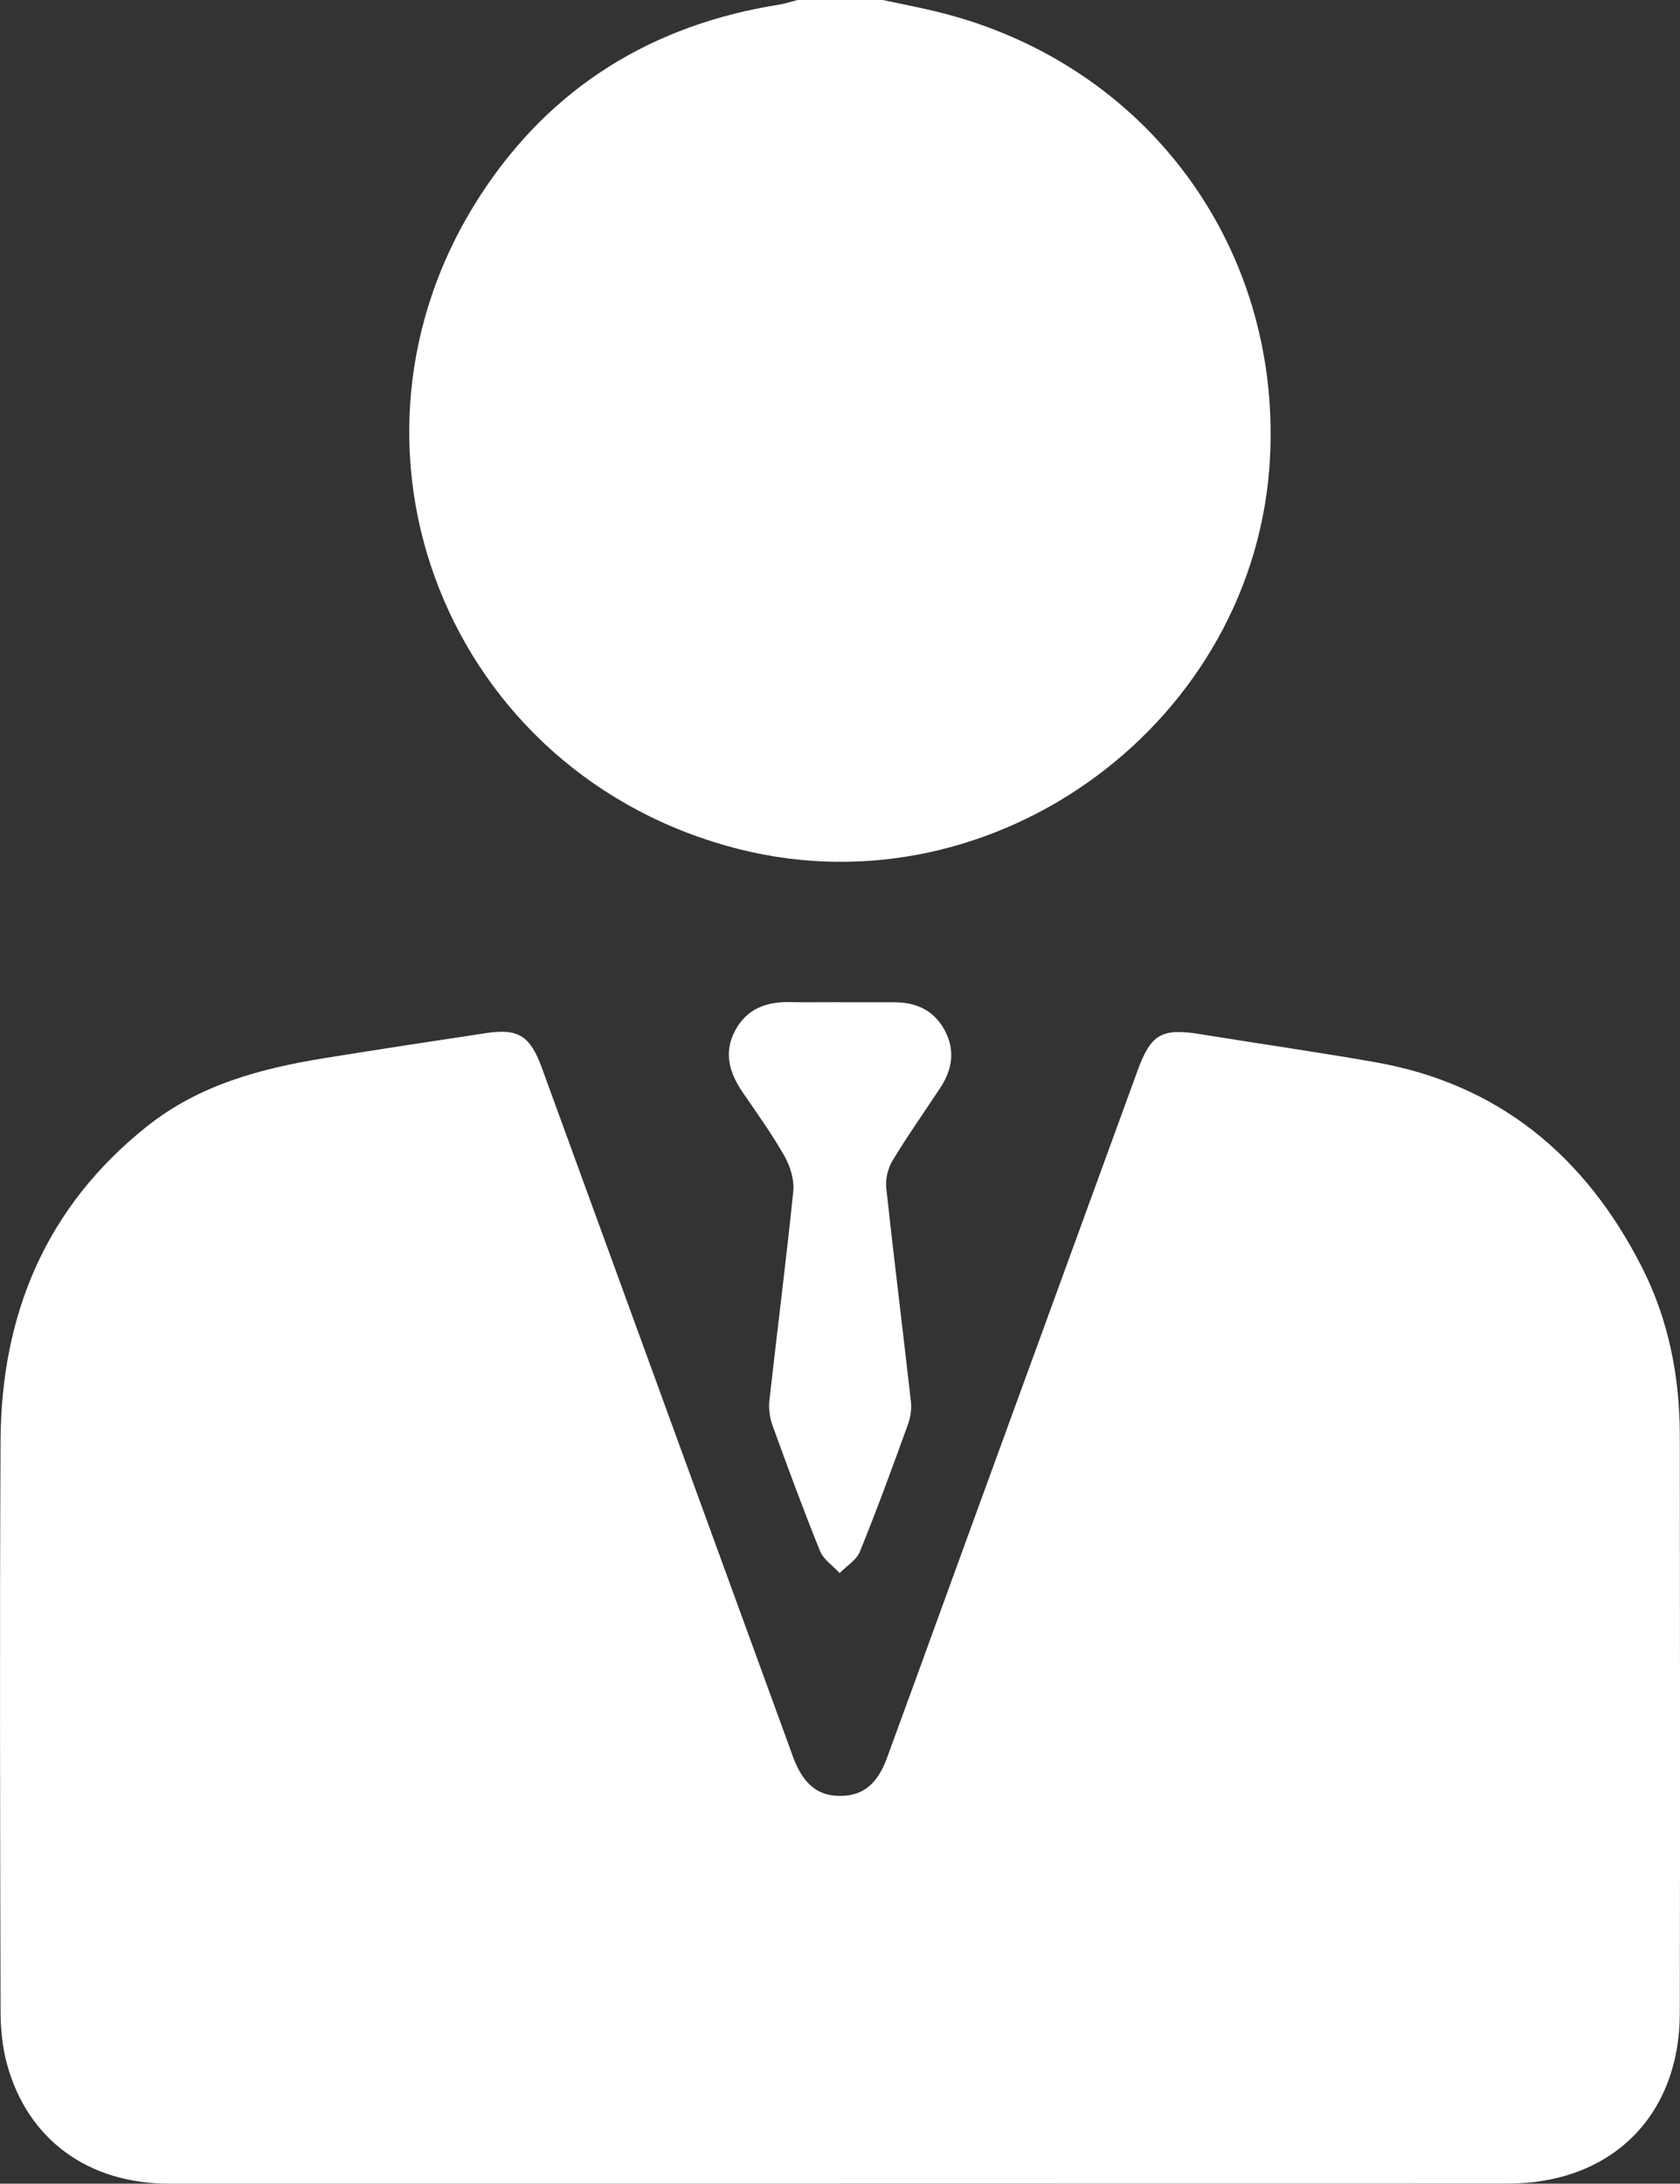
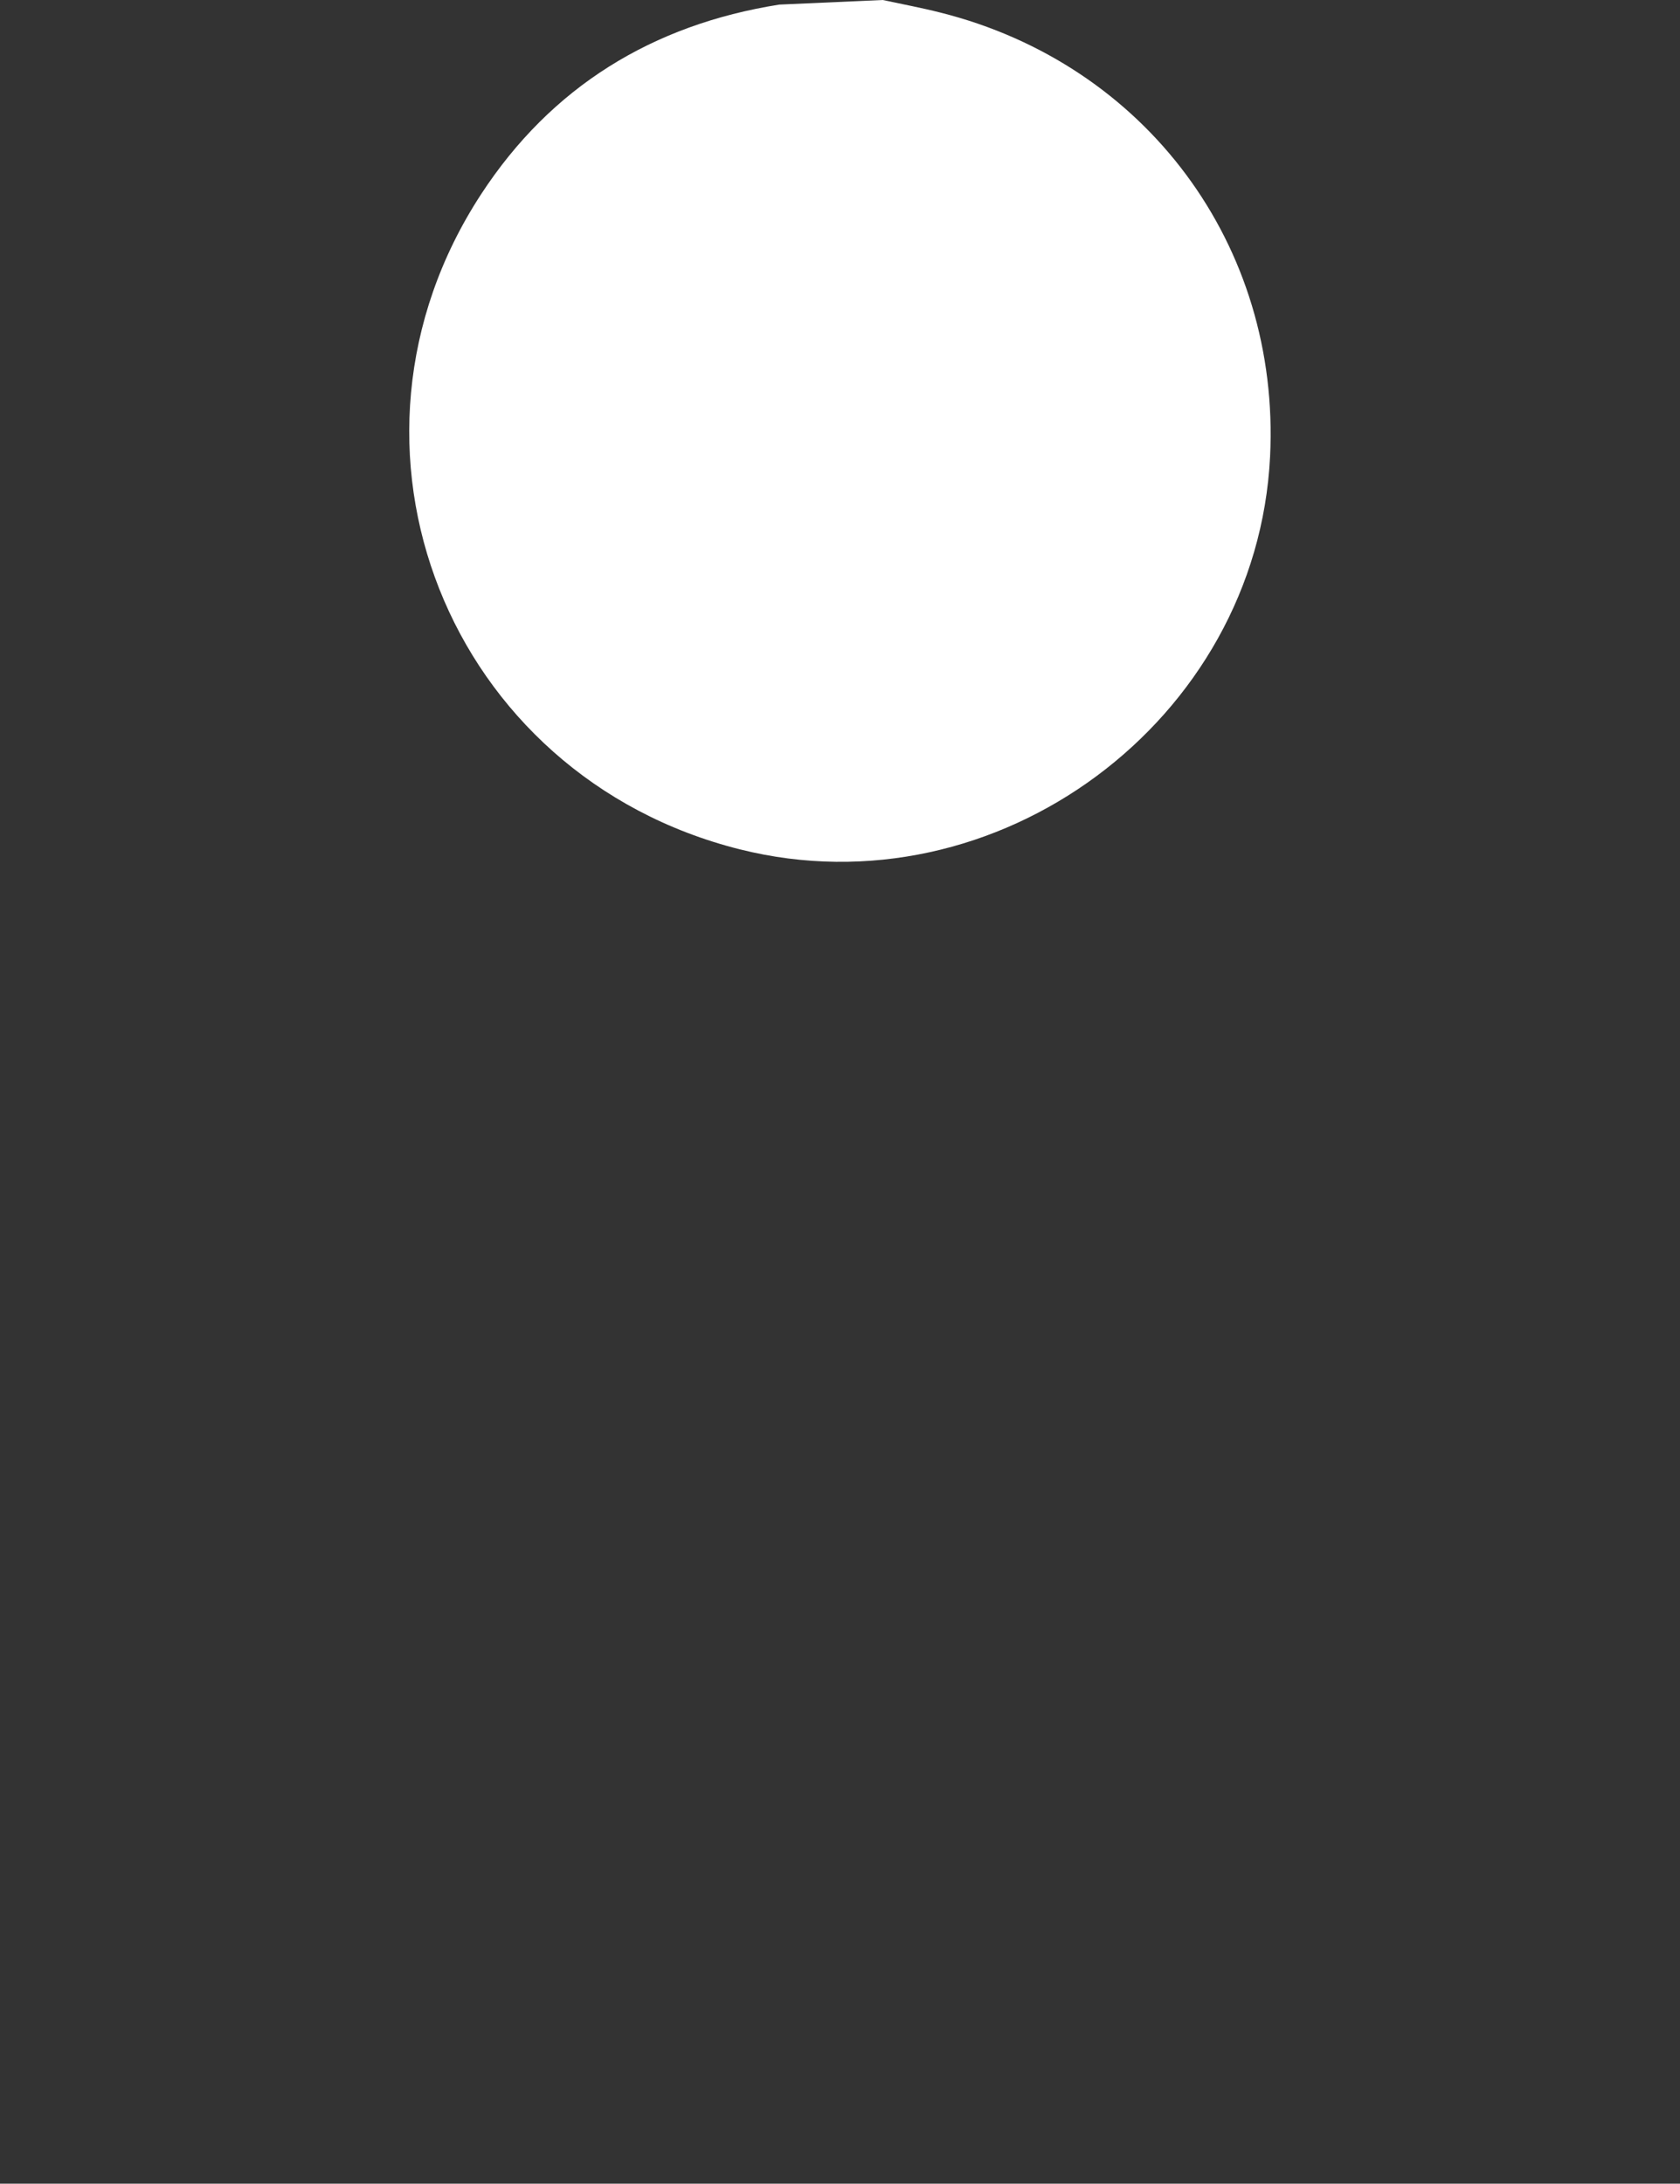
<svg xmlns="http://www.w3.org/2000/svg" id="Ebene_1" viewBox="0 0 182.62 237.37" fill="#fff">
  <rect x="0" y="0" width="182.62" height="237.37" fill="#333333" stroke="none" />
-   <path d="m95.95,0c2.09.45,4.2.84,6.28,1.37,22.34,5.61,36.96,25.32,35.83,48.26-1.41,28.72-29.71,49.69-57.62,42.7-31.77-7.96-46.03-43.83-28.14-71.22C59.92,9.44,70.92,2.68,84.71.5c.67-.11,1.32-.33,1.97-.5,3.09,0,6.18,0,9.27,0Z" />
-   <path d="m91.15,237.37c-24.26,0-48.52.02-72.77,0-8.8,0-15.35-4.79-17.6-12.92-.53-1.91-.72-3.96-.72-5.94-.05-20.63-.1-41.25,0-61.88.07-13.79,4.94-25.46,15.94-34.21,5.63-4.48,12.31-6.27,19.22-7.39,5.86-.95,11.74-1.84,17.62-2.73,3.51-.53,4.79.29,6.07,3.8,8.96,24.56,17.91,49.12,26.86,73.68.16.43.31.87.47,1.3,1.11,2.91,2.7,4.18,5.19,4.14,2.38-.04,3.94-1.28,4.98-4.11,2.34-6.37,4.65-12.75,6.97-19.13,6.76-18.55,13.52-37.09,20.29-55.64,1.45-3.96,2.63-4.6,6.83-3.92,6.32,1.03,12.66,1.93,18.97,3.04,13.49,2.37,22.86,10.24,28.97,22.21,2.93,5.73,4.15,11.93,4.16,18.35.02,20.94.04,41.87,0,62.81-.02,11.19-7.45,18.52-18.67,18.53-24.26.02-48.52,0-72.77,0Z" />
-   <path d="m91.25,108.95c2.01,0,4.02,0,6.02,0,2.33.01,4.22.87,5.38,2.97,1.21,2.19.89,4.31-.44,6.33-1.74,2.64-3.57,5.23-5.2,7.93-.5.83-.77,2.01-.67,2.97.84,7.75,1.81,15.48,2.68,23.22.09.8-.05,1.7-.32,2.46-1.68,4.64-3.37,9.27-5.23,13.84-.37.92-1.45,1.56-2.2,2.33-.73-.8-1.76-1.48-2.14-2.42-1.82-4.5-3.5-9.06-5.15-13.62-.3-.83-.44-1.81-.35-2.68.85-7.59,1.82-15.17,2.6-22.76.13-1.23-.31-2.69-.93-3.8-1.36-2.41-2.99-4.68-4.56-6.97-1.45-2.11-2.11-4.31-.83-6.72,1.27-2.4,3.43-3.16,6.01-3.1,1.77.04,3.55,0,5.33.01Z" />
+   <path d="m95.95,0c2.09.45,4.2.84,6.28,1.37,22.34,5.61,36.96,25.32,35.83,48.26-1.41,28.72-29.71,49.69-57.62,42.7-31.77-7.96-46.03-43.83-28.14-71.22C59.92,9.44,70.92,2.68,84.71.5Z" />
</svg>